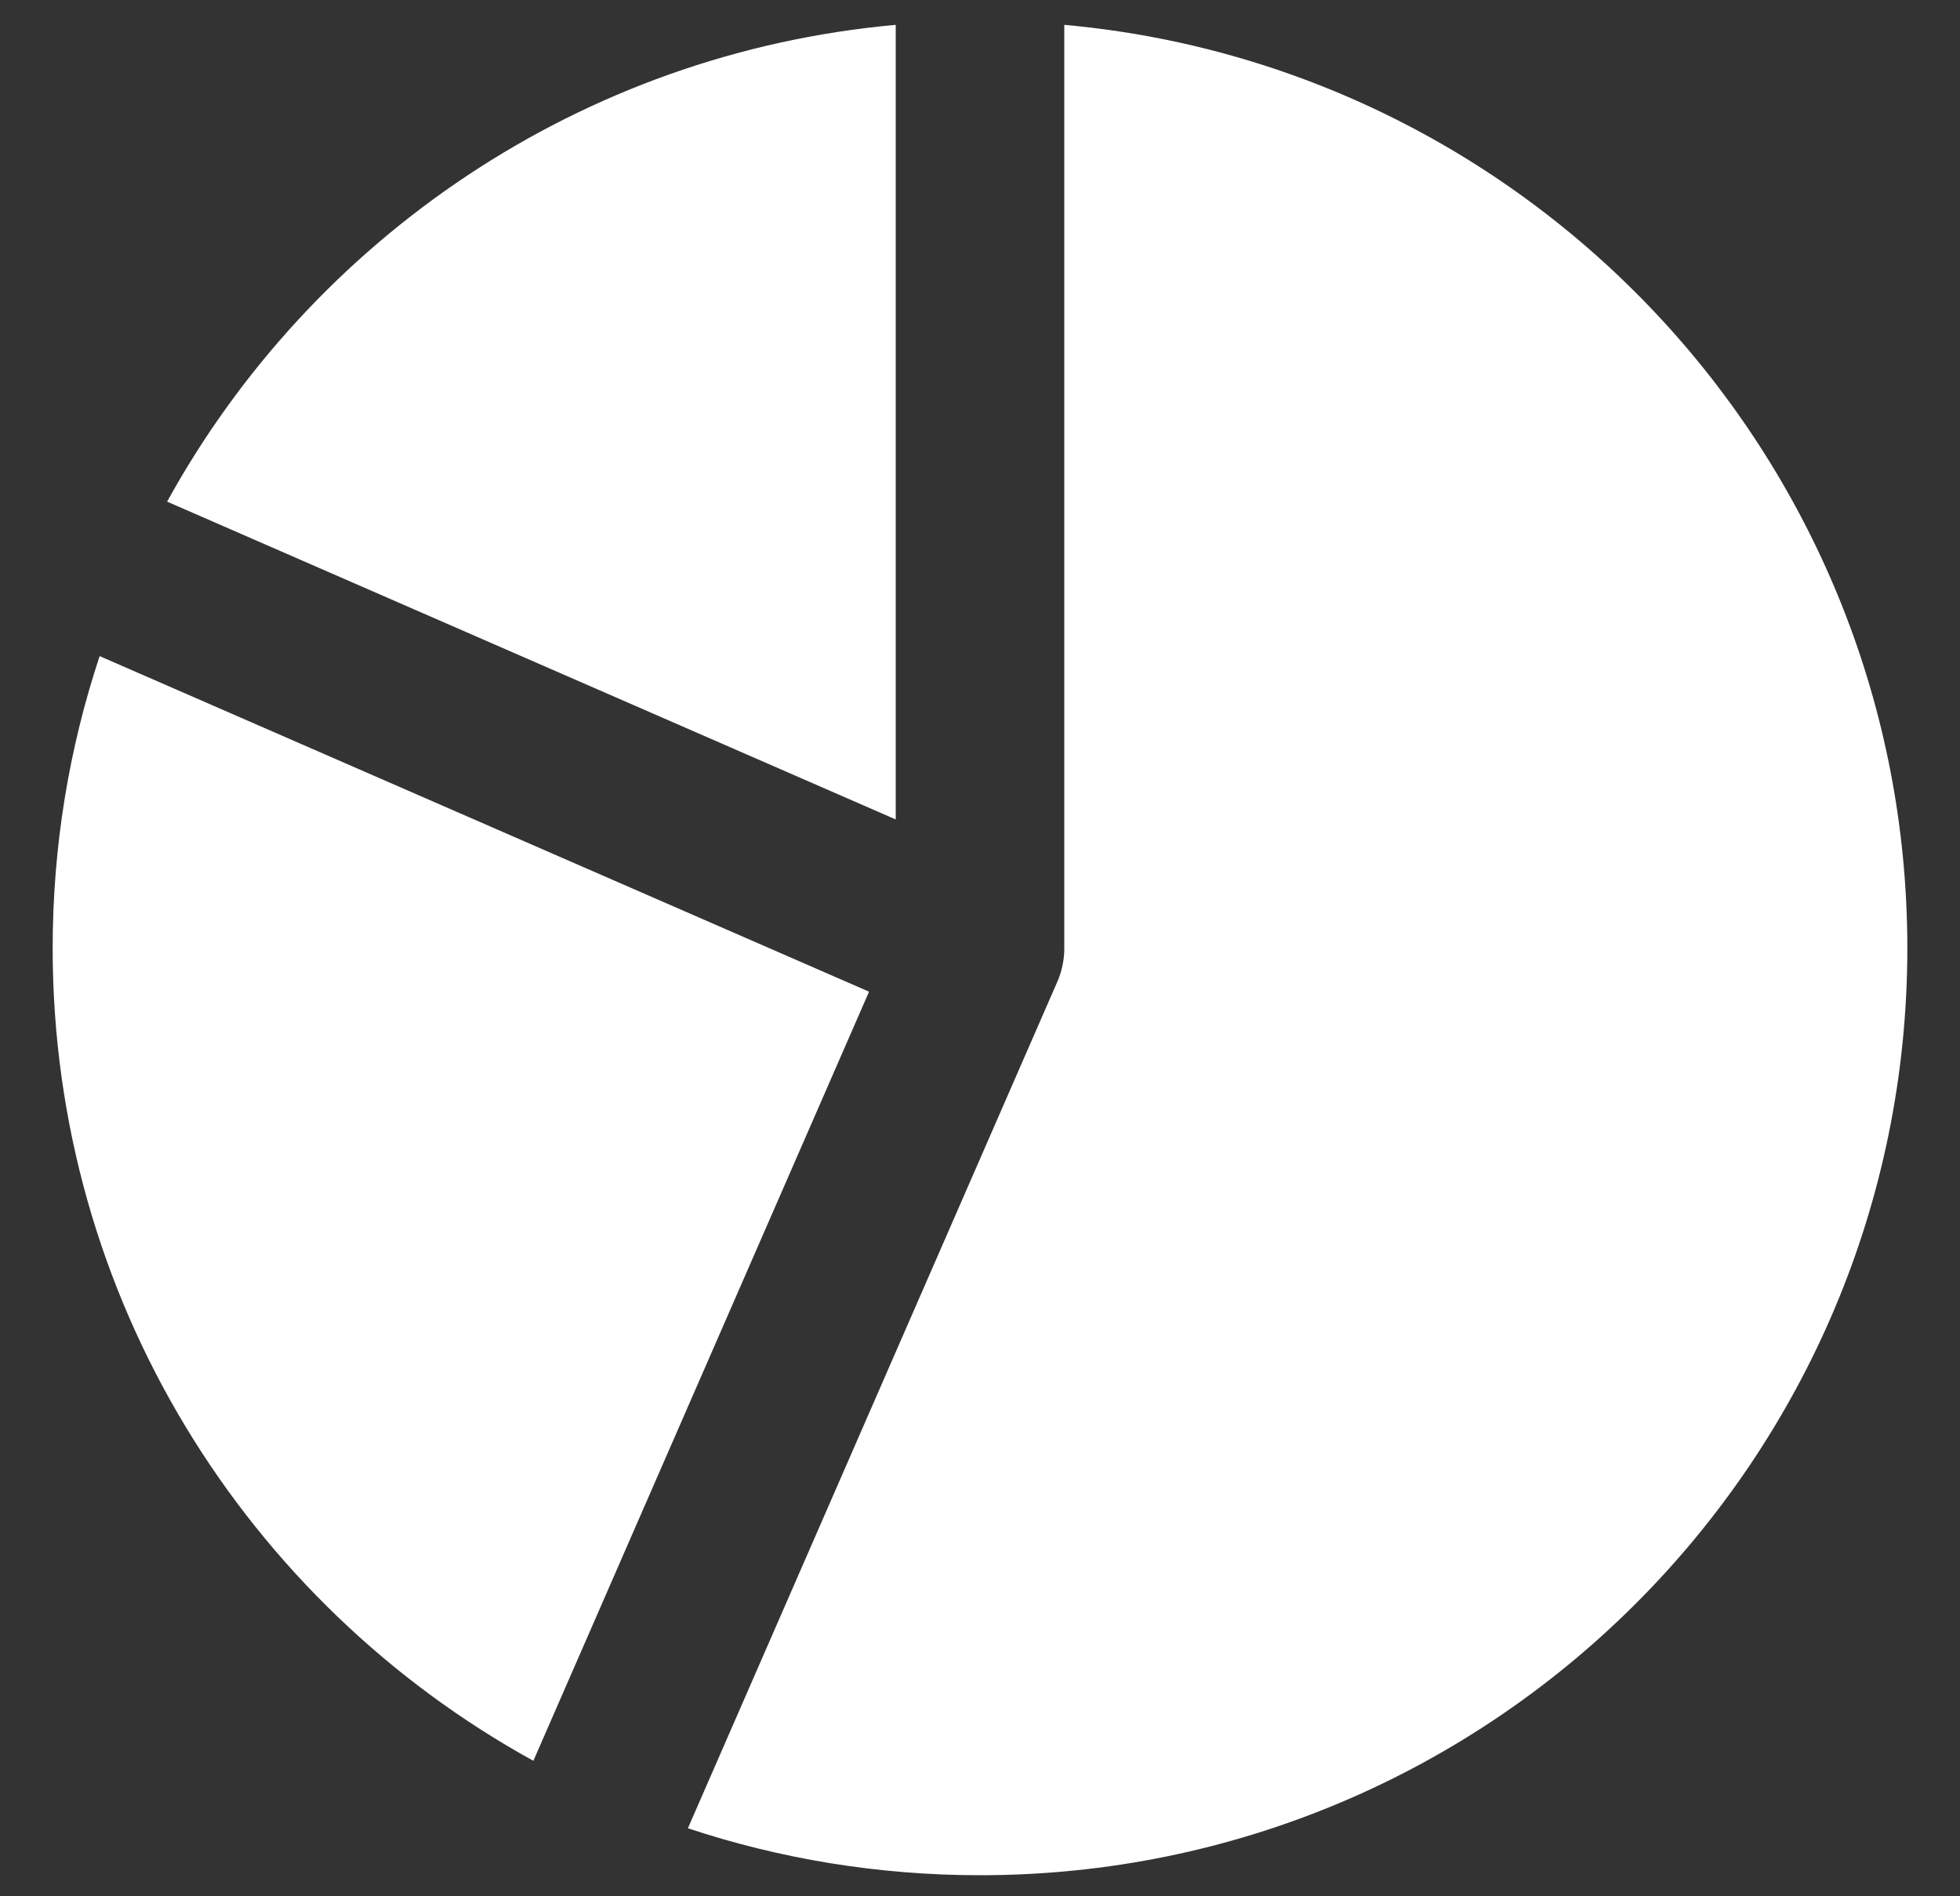
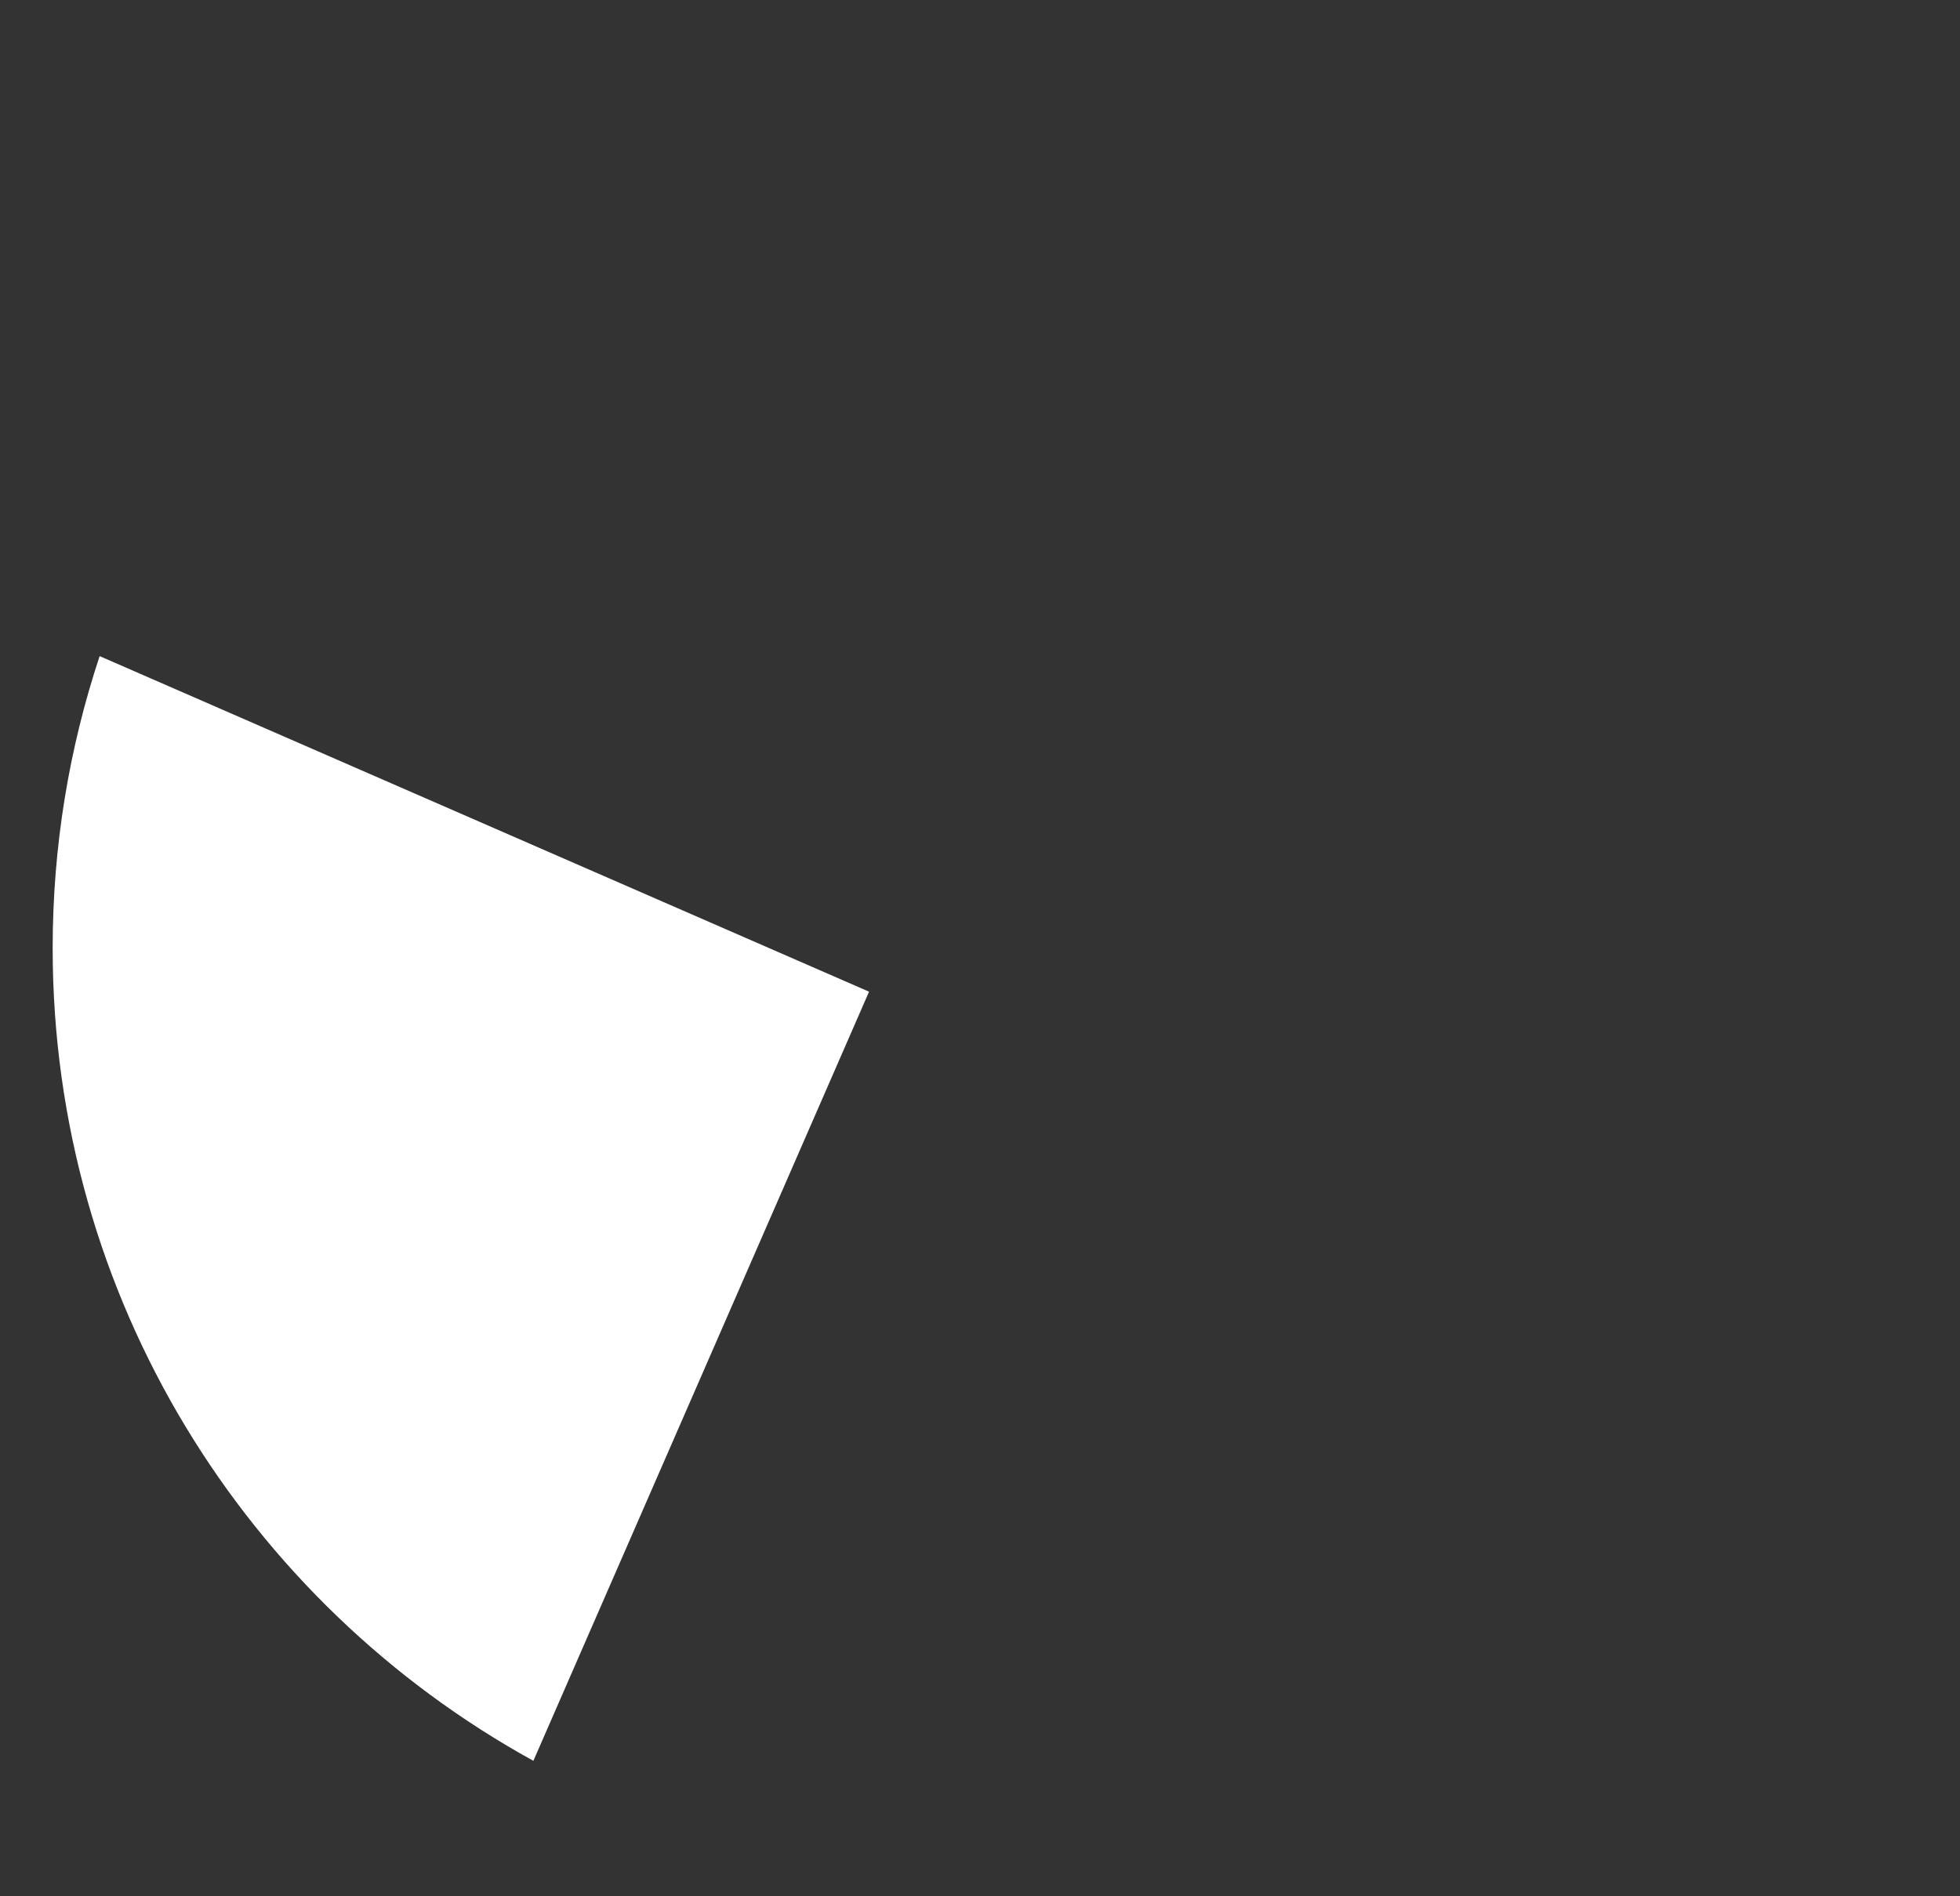
<svg xmlns="http://www.w3.org/2000/svg" width="31" height="30" viewBox="0 0 31 30" fill="none">
  <rect x="0" y="0" width="31" height="30" fill="#333333" stroke="none" />
  <path d="M1.576 10.38C1.094 11.832 0.833 13.386 0.833 15C0.833 20.539 3.904 25.361 8.436 27.857L13.745 15.689L1.576 10.38Z" fill="white" />
-   <path d="M2.643 7.936L14.167 12.964V0.393C9.194 0.841 4.936 3.772 2.643 7.936Z" fill="white" />
-   <path d="M15.5 29.667C13.886 29.667 12.332 29.406 10.88 28.924L16.711 15.559C16.752 15.471 16.783 15.377 16.804 15.279C16.826 15.176 16.836 15.073 16.833 14.97V0.393C24.309 1.067 30.167 7.349 30.167 15C30.167 23.1 23.6 29.667 15.5 29.667Z" fill="white" />
</svg>